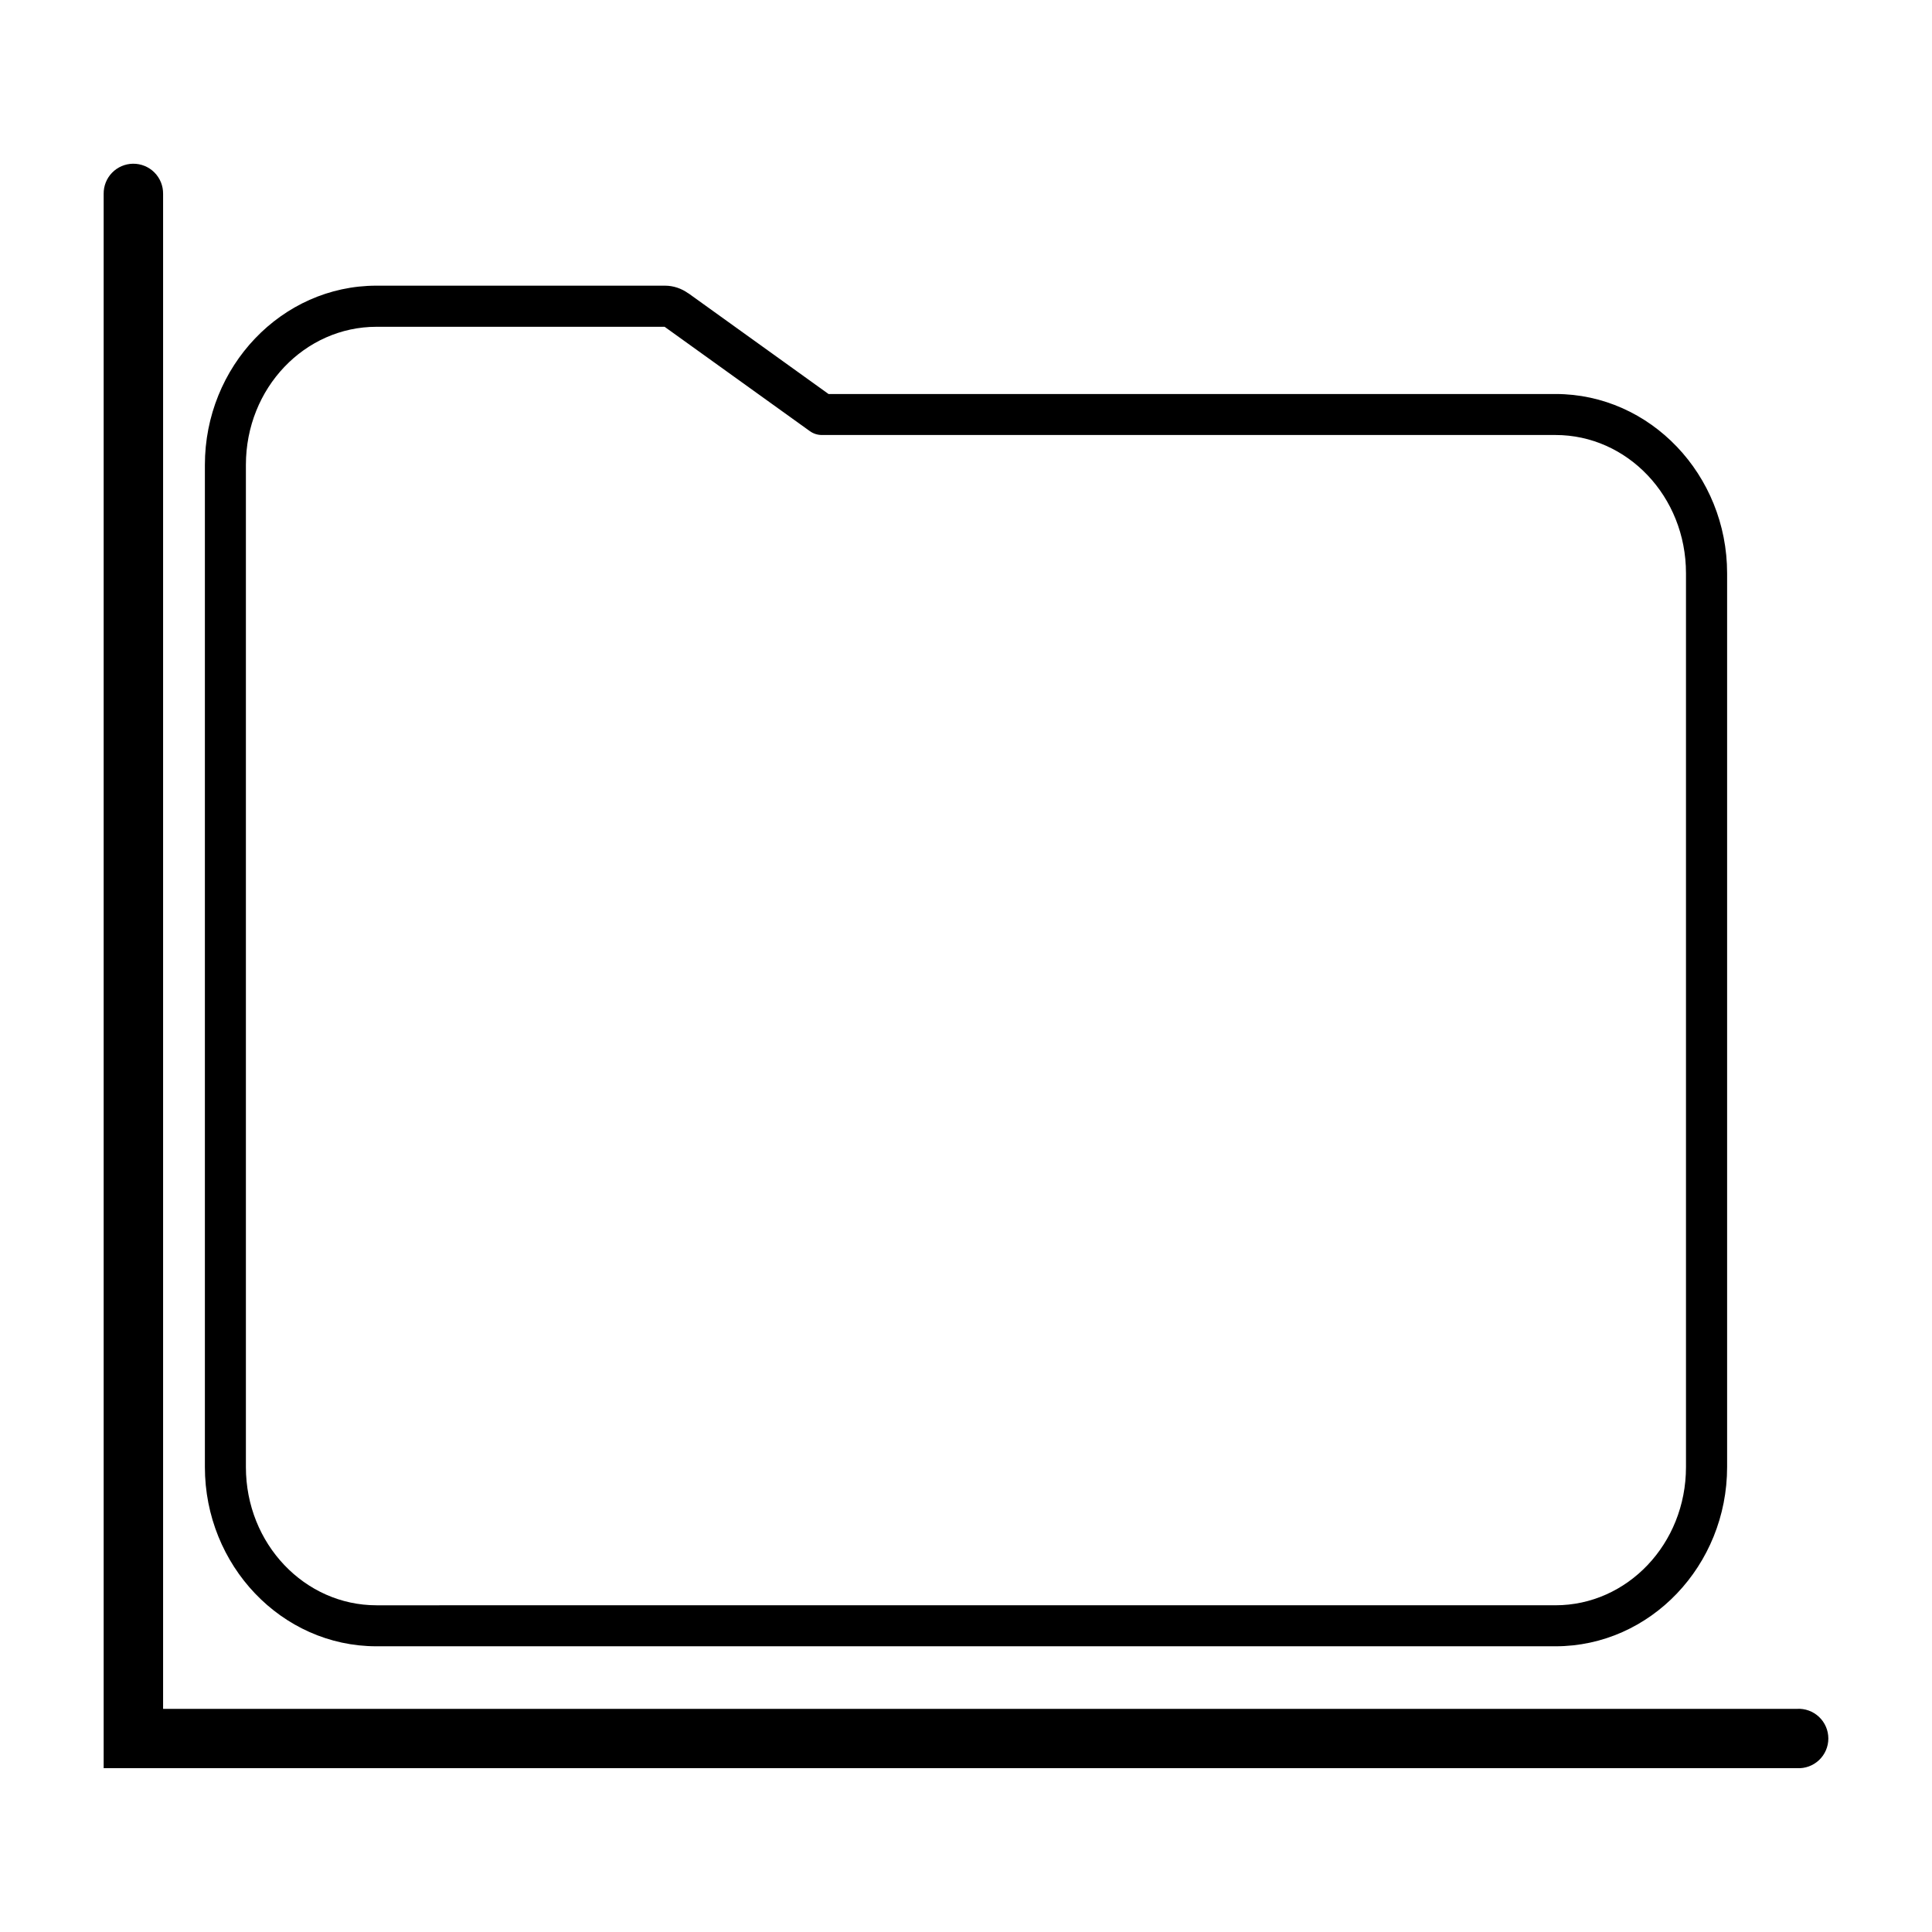
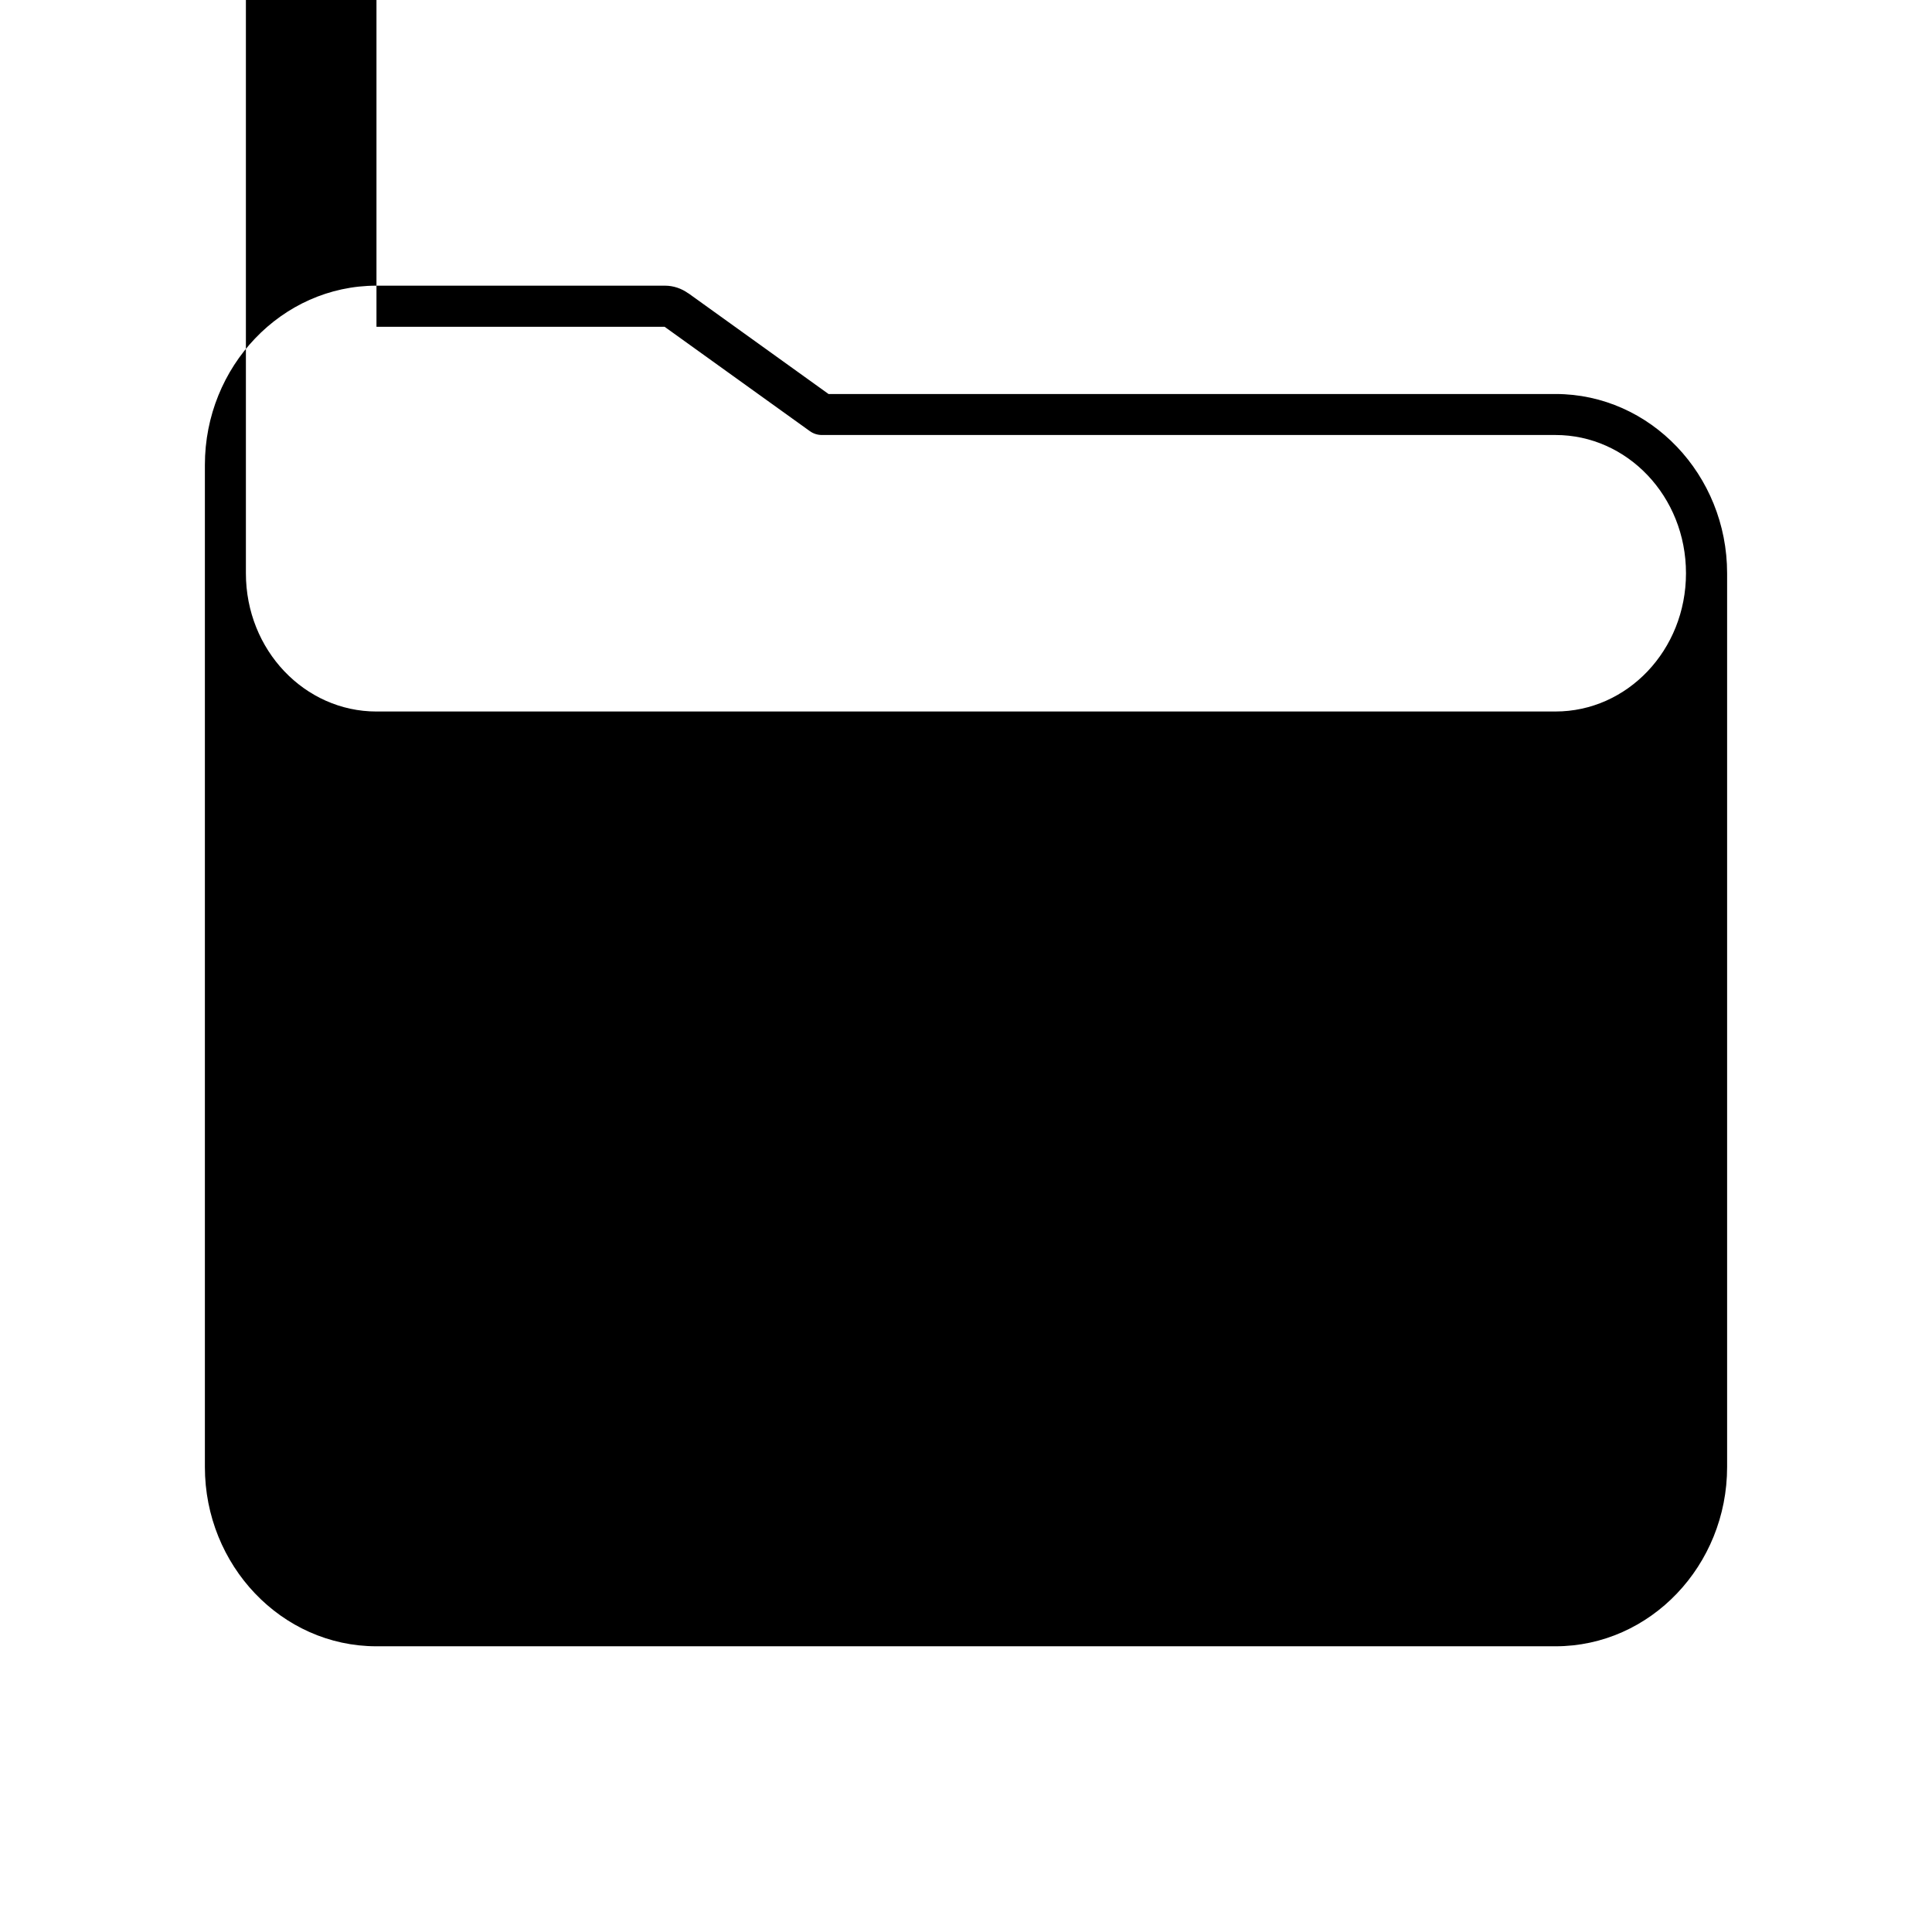
<svg xmlns="http://www.w3.org/2000/svg" fill="#000000" width="800px" height="800px" version="1.1" viewBox="144 144 512 512">
  <g>
-     <path d="m243.77 230.6h76.355l38.5 27.66c0.93 0.668 2.051 1.023 3.195 1.02h194.41c18.984 0 34.574 16.227 34.574 36.637v236.86c0 20.41-15.594 36.637-34.574 36.637l-312.46 0.004c-18.984 0-34.605-16.227-34.605-36.637v-265.57c0-20.414 15.621-36.609 34.605-36.609zm0-10.895c-25.18 0-45.473 21.488-45.473 47.504v265.57c0 26.016 20.293 47.504 45.473 47.504h312.46c25.18 0 45.473-21.488 45.473-47.504v-236.86c0-26.02-20.293-47.504-45.473-47.504h-192.66l-37.16-26.703v0.031c-1.785-1.289-3.93-2.031-6.16-2.035h-0.031z" />
-     <path d="m179.23 187.39c-2.09 0.031-4.078 0.891-5.535 2.387-1.453 1.5-2.254 3.516-2.223 5.606v417.2h448.73c2.164 0.125 4.281-0.645 5.859-2.133s2.469-3.559 2.469-5.727-0.891-4.238-2.469-5.727c-1.578-1.488-3.695-2.262-5.859-2.133h-432.98v-401.48c0.031-2.129-0.801-4.18-2.309-5.688-1.504-1.504-3.555-2.336-5.684-2.305z" />
+     <path d="m243.77 230.6h76.355l38.5 27.66c0.93 0.668 2.051 1.023 3.195 1.02h194.41c18.984 0 34.574 16.227 34.574 36.637c0 20.41-15.594 36.637-34.574 36.637l-312.46 0.004c-18.984 0-34.605-16.227-34.605-36.637v-265.57c0-20.414 15.621-36.609 34.605-36.609zm0-10.895c-25.18 0-45.473 21.488-45.473 47.504v265.57c0 26.016 20.293 47.504 45.473 47.504h312.46c25.18 0 45.473-21.488 45.473-47.504v-236.86c0-26.02-20.293-47.504-45.473-47.504h-192.66l-37.16-26.703v0.031c-1.785-1.289-3.93-2.031-6.16-2.035h-0.031z" />
  </g>
</svg>